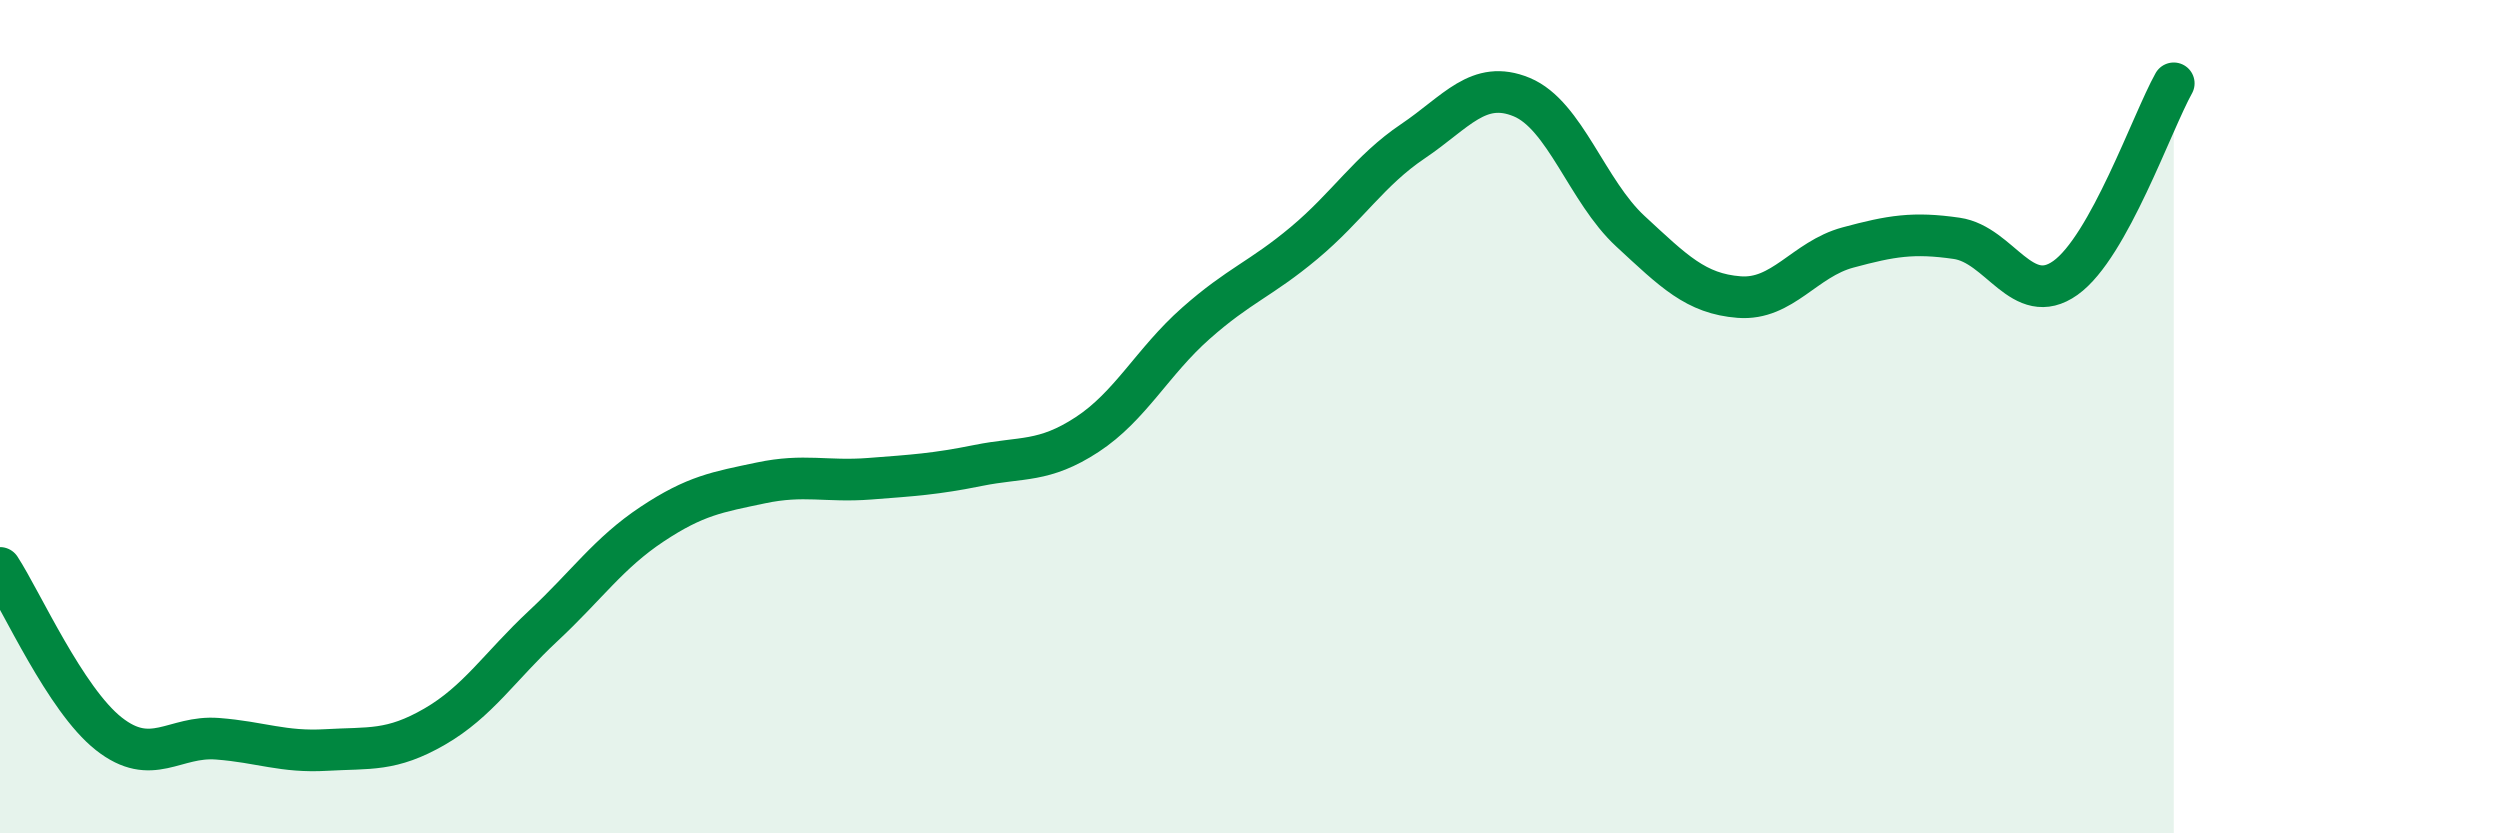
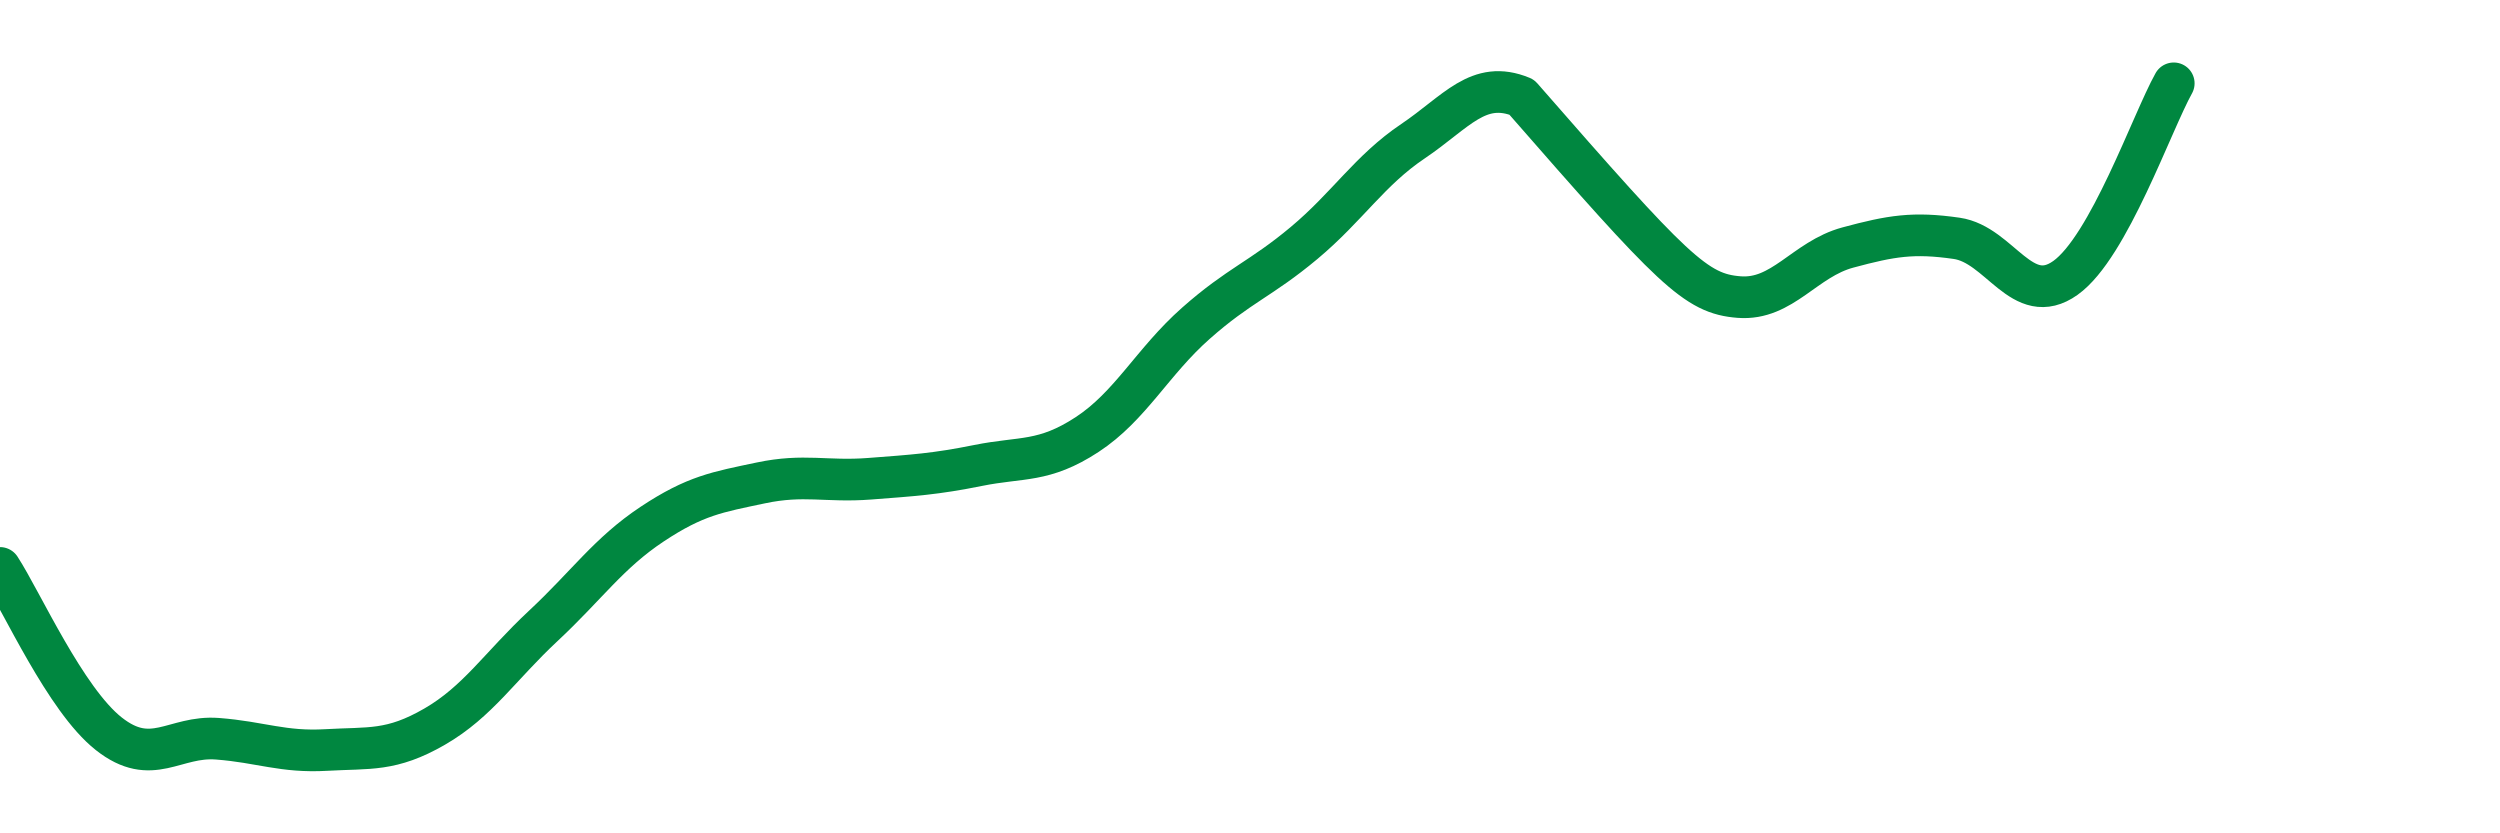
<svg xmlns="http://www.w3.org/2000/svg" width="60" height="20" viewBox="0 0 60 20">
-   <path d="M 0,13.63 C 0.52,14.43 1.57,16.79 2.61,17.61 C 3.65,18.43 4.18,17.65 5.22,17.73 C 6.26,17.81 6.79,18.06 7.83,18 C 8.87,17.94 9.39,18.04 10.43,17.44 C 11.47,16.84 12,15.99 13.04,15.02 C 14.08,14.05 14.61,13.27 15.65,12.58 C 16.69,11.89 17.22,11.81 18.26,11.59 C 19.3,11.37 19.83,11.57 20.87,11.49 C 21.91,11.41 22.44,11.38 23.48,11.17 C 24.52,10.96 25.05,11.11 26.09,10.43 C 27.13,9.75 27.66,8.68 28.7,7.76 C 29.74,6.84 30.26,6.7 31.3,5.83 C 32.34,4.96 32.87,4.09 33.91,3.39 C 34.95,2.69 35.48,1.9 36.52,2.33 C 37.56,2.76 38.09,4.59 39.13,5.55 C 40.17,6.51 40.7,7.05 41.74,7.13 C 42.78,7.21 43.31,6.22 44.35,5.94 C 45.39,5.66 45.92,5.57 46.96,5.72 C 48,5.87 48.53,7.41 49.57,6.67 C 50.61,5.93 51.65,2.93 52.17,2L52.17 20L0 20Z" fill="#008740" opacity="0.1" stroke-linecap="round" stroke-linejoin="round" />
-   <path d="M 0,13.63 C 0.52,14.43 1.57,16.79 2.61,17.61 C 3.65,18.43 4.18,17.65 5.22,17.73 C 6.26,17.81 6.79,18.06 7.83,18 C 8.87,17.94 9.39,18.04 10.43,17.44 C 11.47,16.84 12,15.99 13.04,15.02 C 14.08,14.05 14.61,13.27 15.65,12.58 C 16.69,11.89 17.22,11.81 18.26,11.59 C 19.3,11.37 19.83,11.57 20.87,11.49 C 21.91,11.41 22.44,11.38 23.48,11.17 C 24.52,10.96 25.05,11.11 26.09,10.43 C 27.13,9.75 27.66,8.68 28.7,7.76 C 29.74,6.84 30.26,6.7 31.3,5.83 C 32.34,4.96 32.87,4.09 33.91,3.39 C 34.95,2.69 35.48,1.9 36.52,2.33 C 37.56,2.76 38.09,4.59 39.13,5.55 C 40.17,6.51 40.7,7.05 41.74,7.13 C 42.78,7.21 43.31,6.22 44.35,5.94 C 45.39,5.66 45.92,5.57 46.96,5.72 C 48,5.87 48.53,7.41 49.57,6.67 C 50.61,5.93 51.65,2.93 52.17,2" stroke="#008740" stroke-width="1" fill="none" stroke-linecap="round" stroke-linejoin="round" />
+   <path d="M 0,13.63 C 0.52,14.43 1.57,16.79 2.61,17.61 C 3.65,18.43 4.18,17.65 5.22,17.73 C 6.26,17.81 6.79,18.06 7.83,18 C 8.87,17.94 9.39,18.04 10.43,17.44 C 11.47,16.84 12,15.99 13.04,15.02 C 14.08,14.05 14.61,13.27 15.65,12.58 C 16.69,11.89 17.22,11.81 18.26,11.59 C 19.3,11.37 19.83,11.57 20.87,11.49 C 21.91,11.41 22.44,11.38 23.48,11.17 C 24.52,10.96 25.05,11.11 26.09,10.43 C 27.13,9.75 27.66,8.68 28.7,7.76 C 29.74,6.84 30.26,6.7 31.3,5.83 C 32.34,4.96 32.87,4.09 33.91,3.39 C 34.95,2.69 35.48,1.9 36.52,2.33 C 40.17,6.51 40.7,7.05 41.74,7.13 C 42.78,7.21 43.31,6.22 44.35,5.94 C 45.39,5.66 45.92,5.57 46.96,5.72 C 48,5.87 48.53,7.41 49.57,6.67 C 50.61,5.93 51.65,2.93 52.17,2" stroke="#008740" stroke-width="1" fill="none" stroke-linecap="round" stroke-linejoin="round" />
</svg>